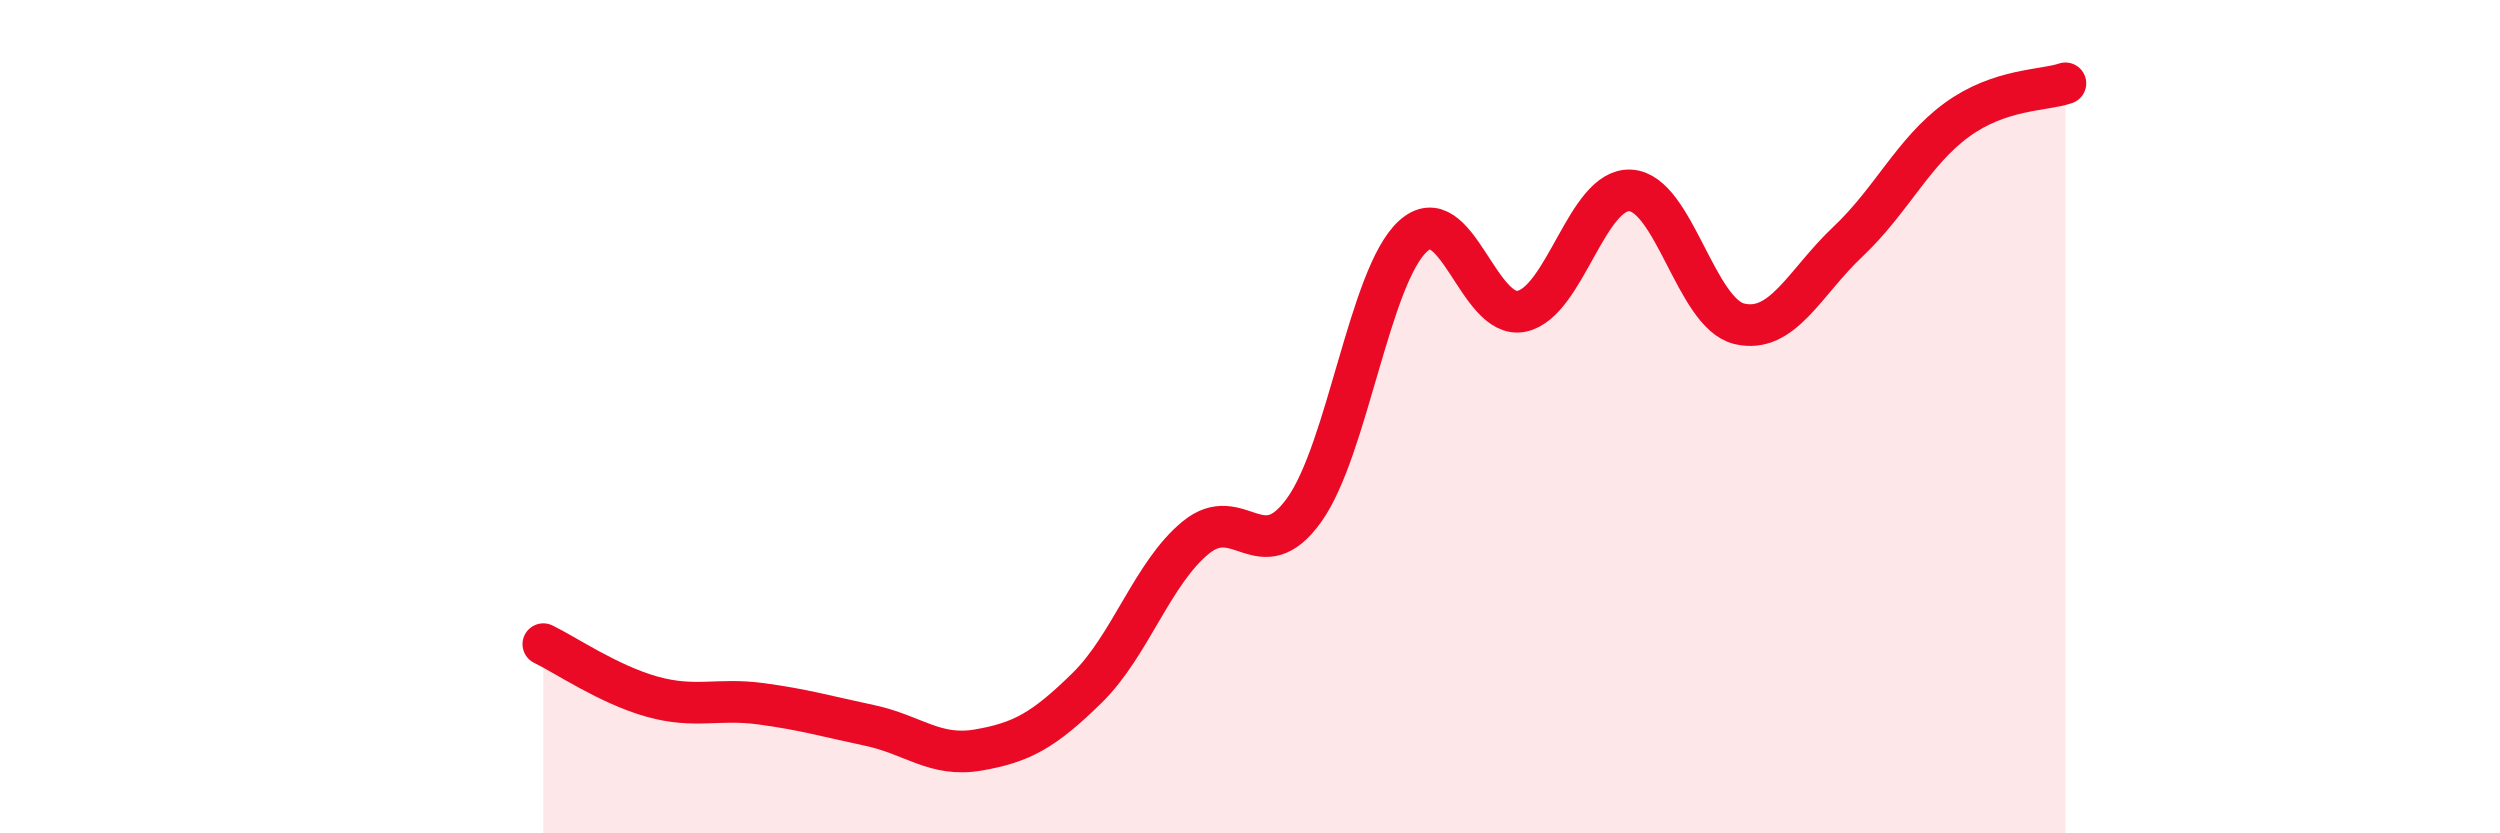
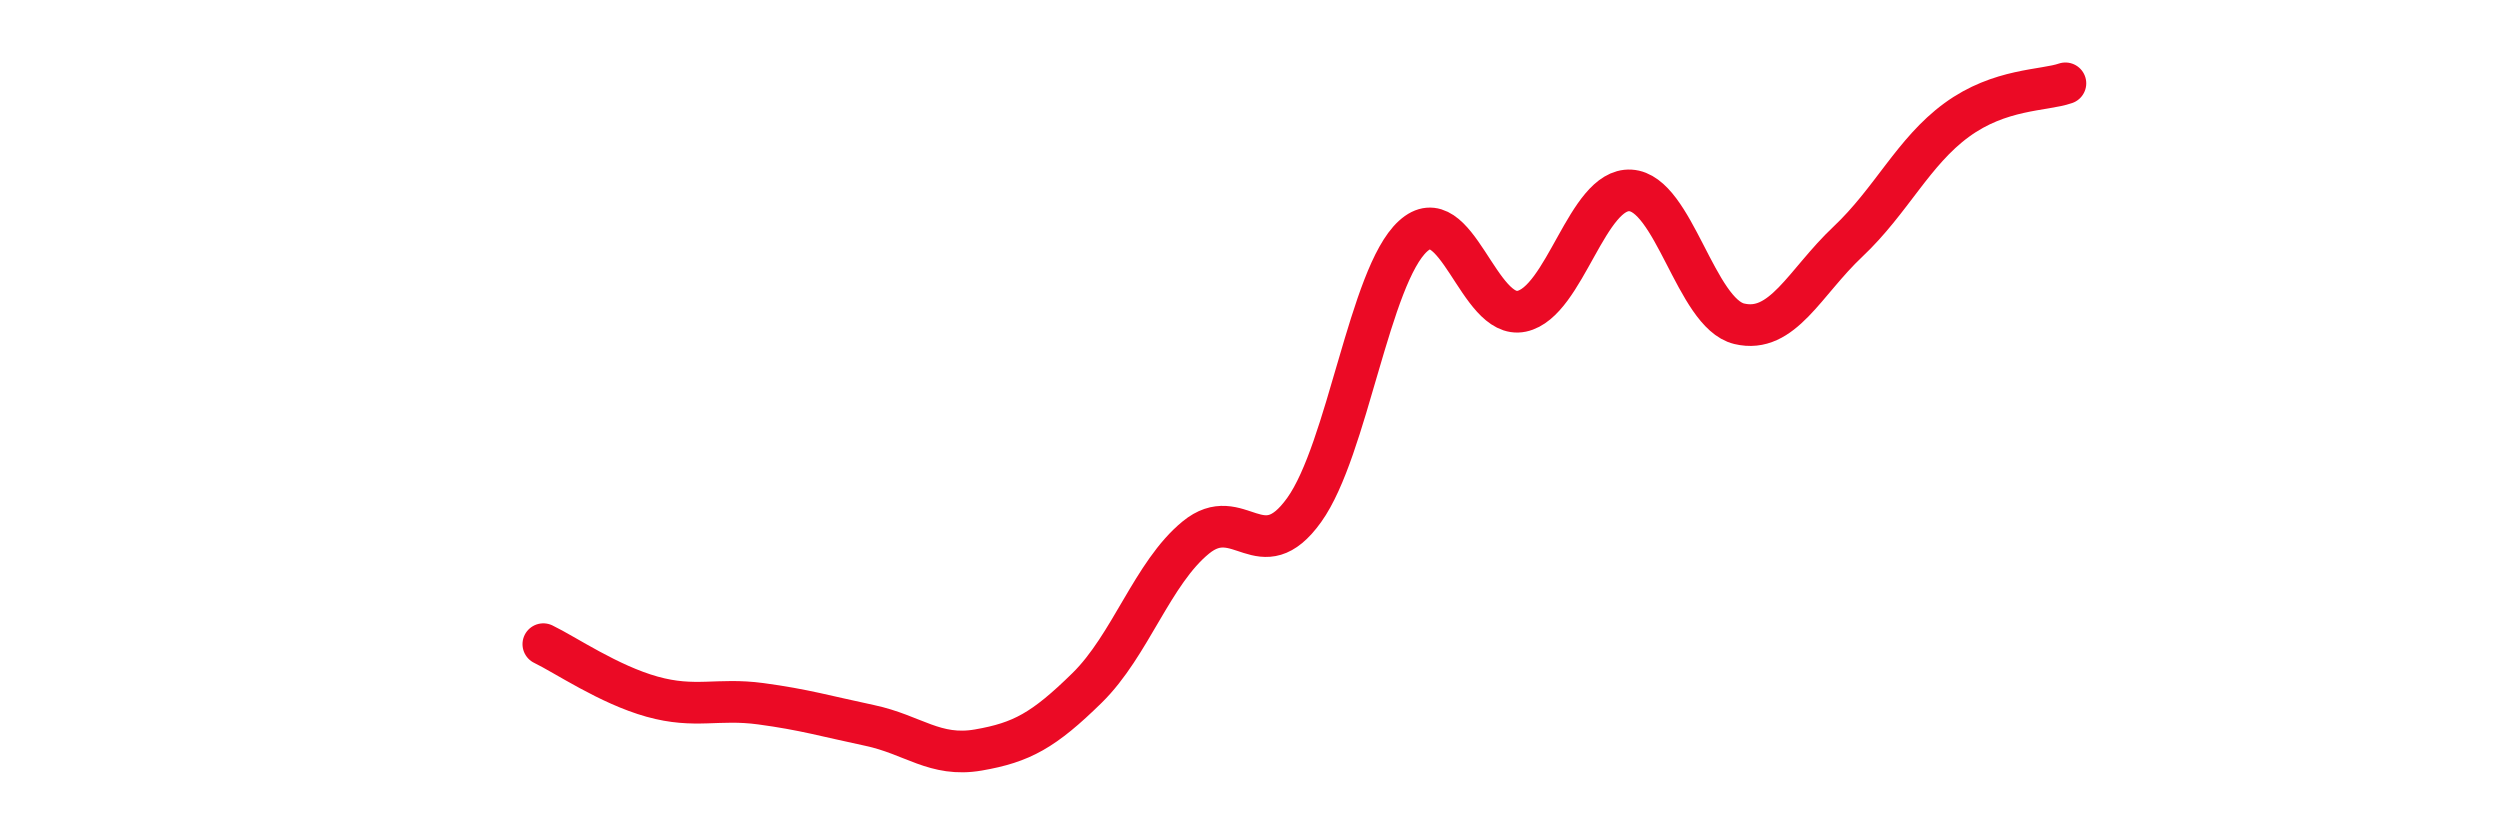
<svg xmlns="http://www.w3.org/2000/svg" width="60" height="20" viewBox="0 0 60 20">
-   <path d="M 13.04,15.46 C 13.56,15.71 14.61,16.43 15.65,16.72 C 16.69,17.01 17.22,16.75 18.26,16.89 C 19.3,17.03 19.83,17.19 20.87,17.41 C 21.91,17.63 22.44,18.18 23.48,18 C 24.52,17.82 25.05,17.53 26.09,16.51 C 27.13,15.49 27.66,13.75 28.7,12.9 C 29.74,12.05 30.26,13.69 31.3,12.24 C 32.34,10.79 32.87,6.62 33.91,5.67 C 34.95,4.72 35.48,7.69 36.52,7.47 C 37.56,7.25 38.09,4.51 39.13,4.57 C 40.17,4.63 40.7,7.52 41.74,7.77 C 42.78,8.02 43.31,6.78 44.35,5.8 C 45.39,4.82 45.92,3.64 46.96,2.88 C 48,2.12 49.05,2.18 49.57,2L49.57 20L13.04 20Z" fill="#EB0A25" opacity="0.1" stroke-linecap="round" stroke-linejoin="round" />
  <path d="M 13.04,15.46 C 13.56,15.71 14.61,16.43 15.65,16.72 C 16.69,17.01 17.22,16.75 18.26,16.89 C 19.3,17.03 19.83,17.19 20.87,17.41 C 21.91,17.63 22.44,18.18 23.48,18 C 24.52,17.82 25.05,17.53 26.09,16.51 C 27.13,15.49 27.66,13.75 28.7,12.9 C 29.74,12.05 30.26,13.69 31.3,12.24 C 32.34,10.79 32.87,6.62 33.91,5.67 C 34.95,4.72 35.48,7.69 36.52,7.47 C 37.56,7.25 38.09,4.51 39.13,4.57 C 40.17,4.63 40.7,7.52 41.74,7.77 C 42.78,8.02 43.31,6.78 44.35,5.8 C 45.39,4.82 45.92,3.64 46.96,2.88 C 48,2.12 49.05,2.18 49.57,2" stroke="#EB0A25" stroke-width="1" fill="none" stroke-linecap="round" stroke-linejoin="round" />
</svg>